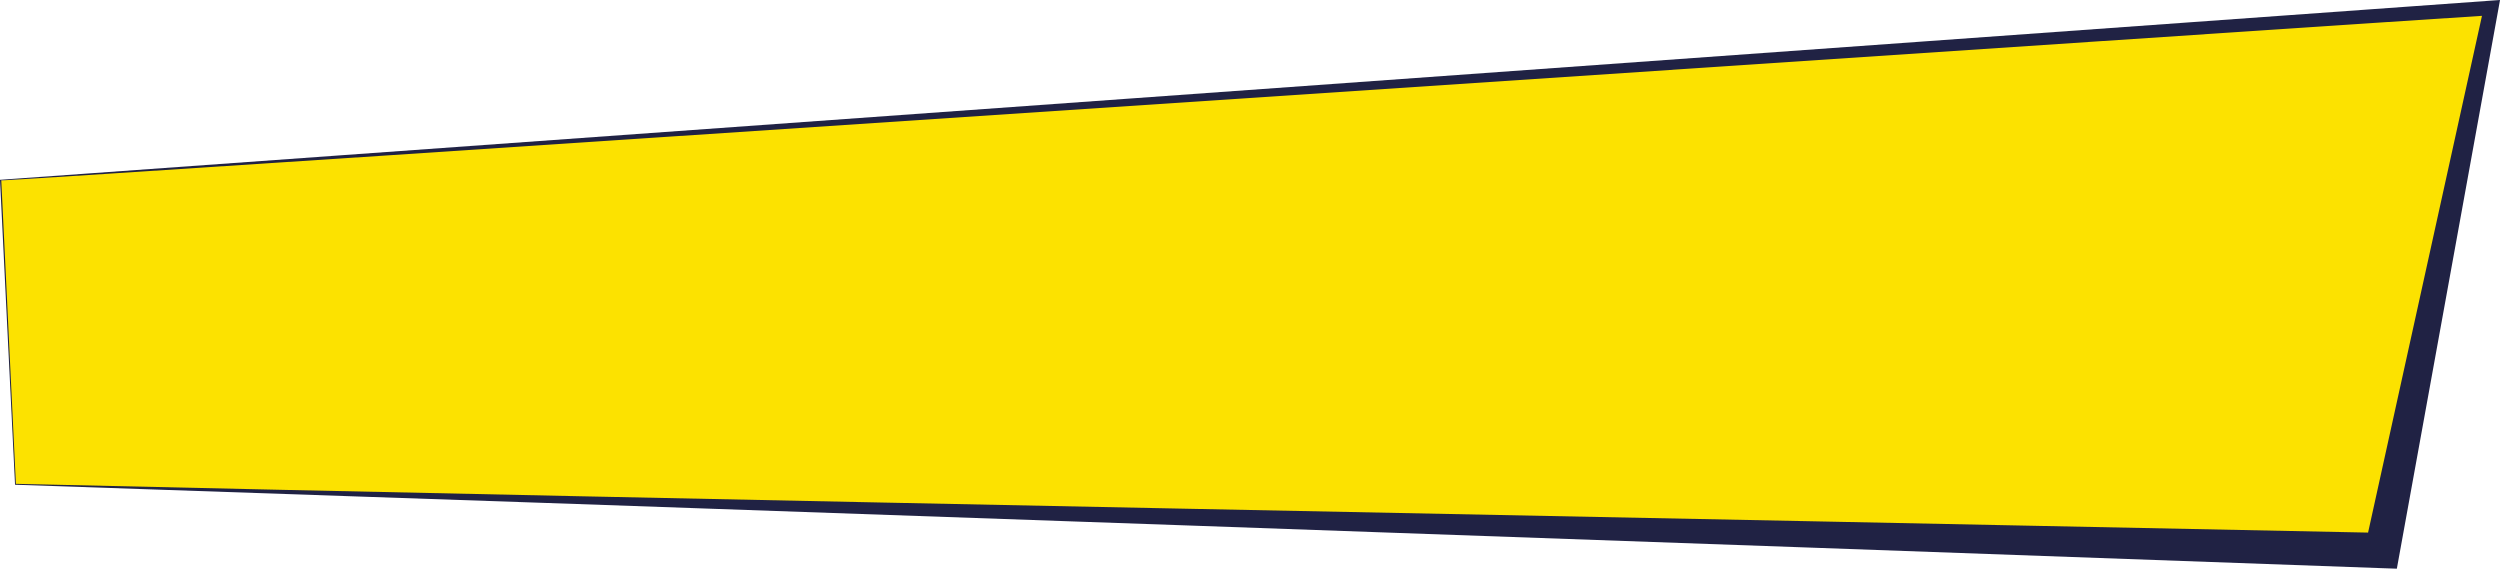
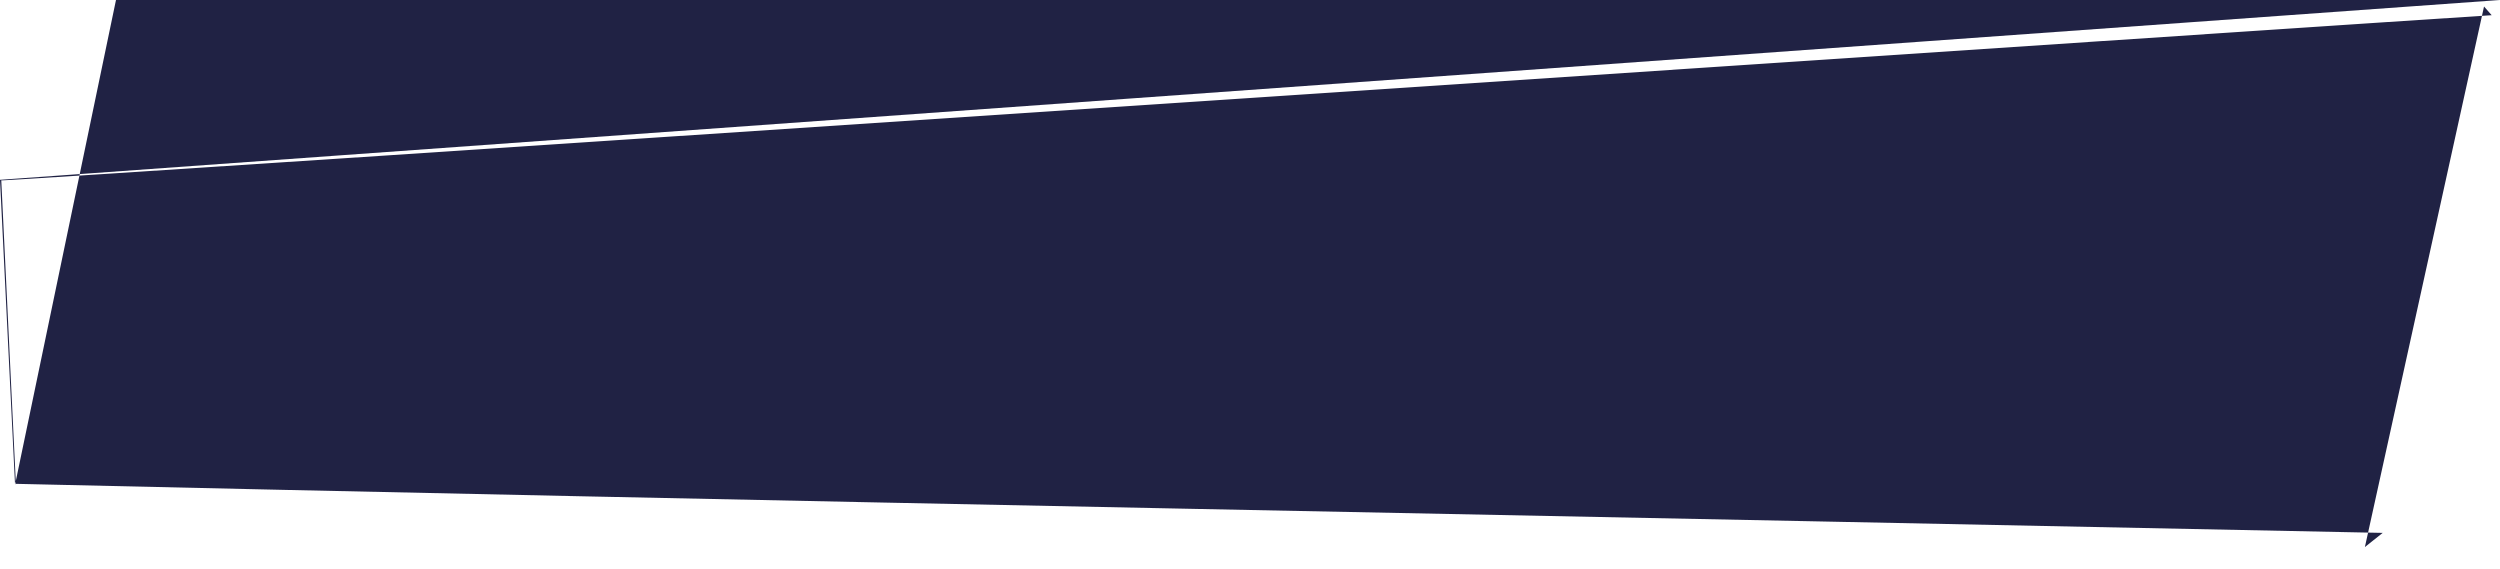
<svg xmlns="http://www.w3.org/2000/svg" id="_Слой_2" data-name="Слой 2" viewBox="0 0 1315.01 299.14">
  <defs>
    <style> .cls-1 { fill: #fce200; } .cls-2 { fill: #202244; } </style>
  </defs>
  <g id="_Слой_1-2" data-name="Слой 1">
    <g>
-       <polygon class="cls-1" points="8.14 254.74 .34 94.89 1310.36 4.18 1253.04 289.58 8.14 254.74" />
-       <path class="cls-2" d="m7.91,254.97c-.02-.32-7.89-160.09-7.91-160.39C0,94.53,1309.99.39,1310.1.35c0,0,4.92-.35,4.92-.35l-.89,4.93-51.98,286.47-1.4,7.73-7.96-.28c-366.17-13.23-884.44-31.7-1244.87-43.88h0Zm.46-.47c361.24,8.41,878.91,18.18,1244.93,25.8,0,0-9.36,7.45-9.36,7.45L1306.61,3.42l4.02,4.58C1310.68,7.72-.96,95.89.67,94.87c0,0,7.69,159.63,7.69,159.63h0Z" />
+       <path class="cls-2" d="m7.91,254.97c-.02-.32-7.89-160.09-7.91-160.39C0,94.53,1309.99.39,1310.1.35c0,0,4.92-.35,4.92-.35c-366.17-13.23-884.44-31.7-1244.87-43.88h0Zm.46-.47c361.24,8.41,878.91,18.18,1244.93,25.8,0,0-9.36,7.45-9.36,7.45L1306.61,3.42l4.02,4.58C1310.68,7.72-.96,95.89.67,94.87c0,0,7.69,159.63,7.69,159.63h0Z" />
    </g>
  </g>
</svg>